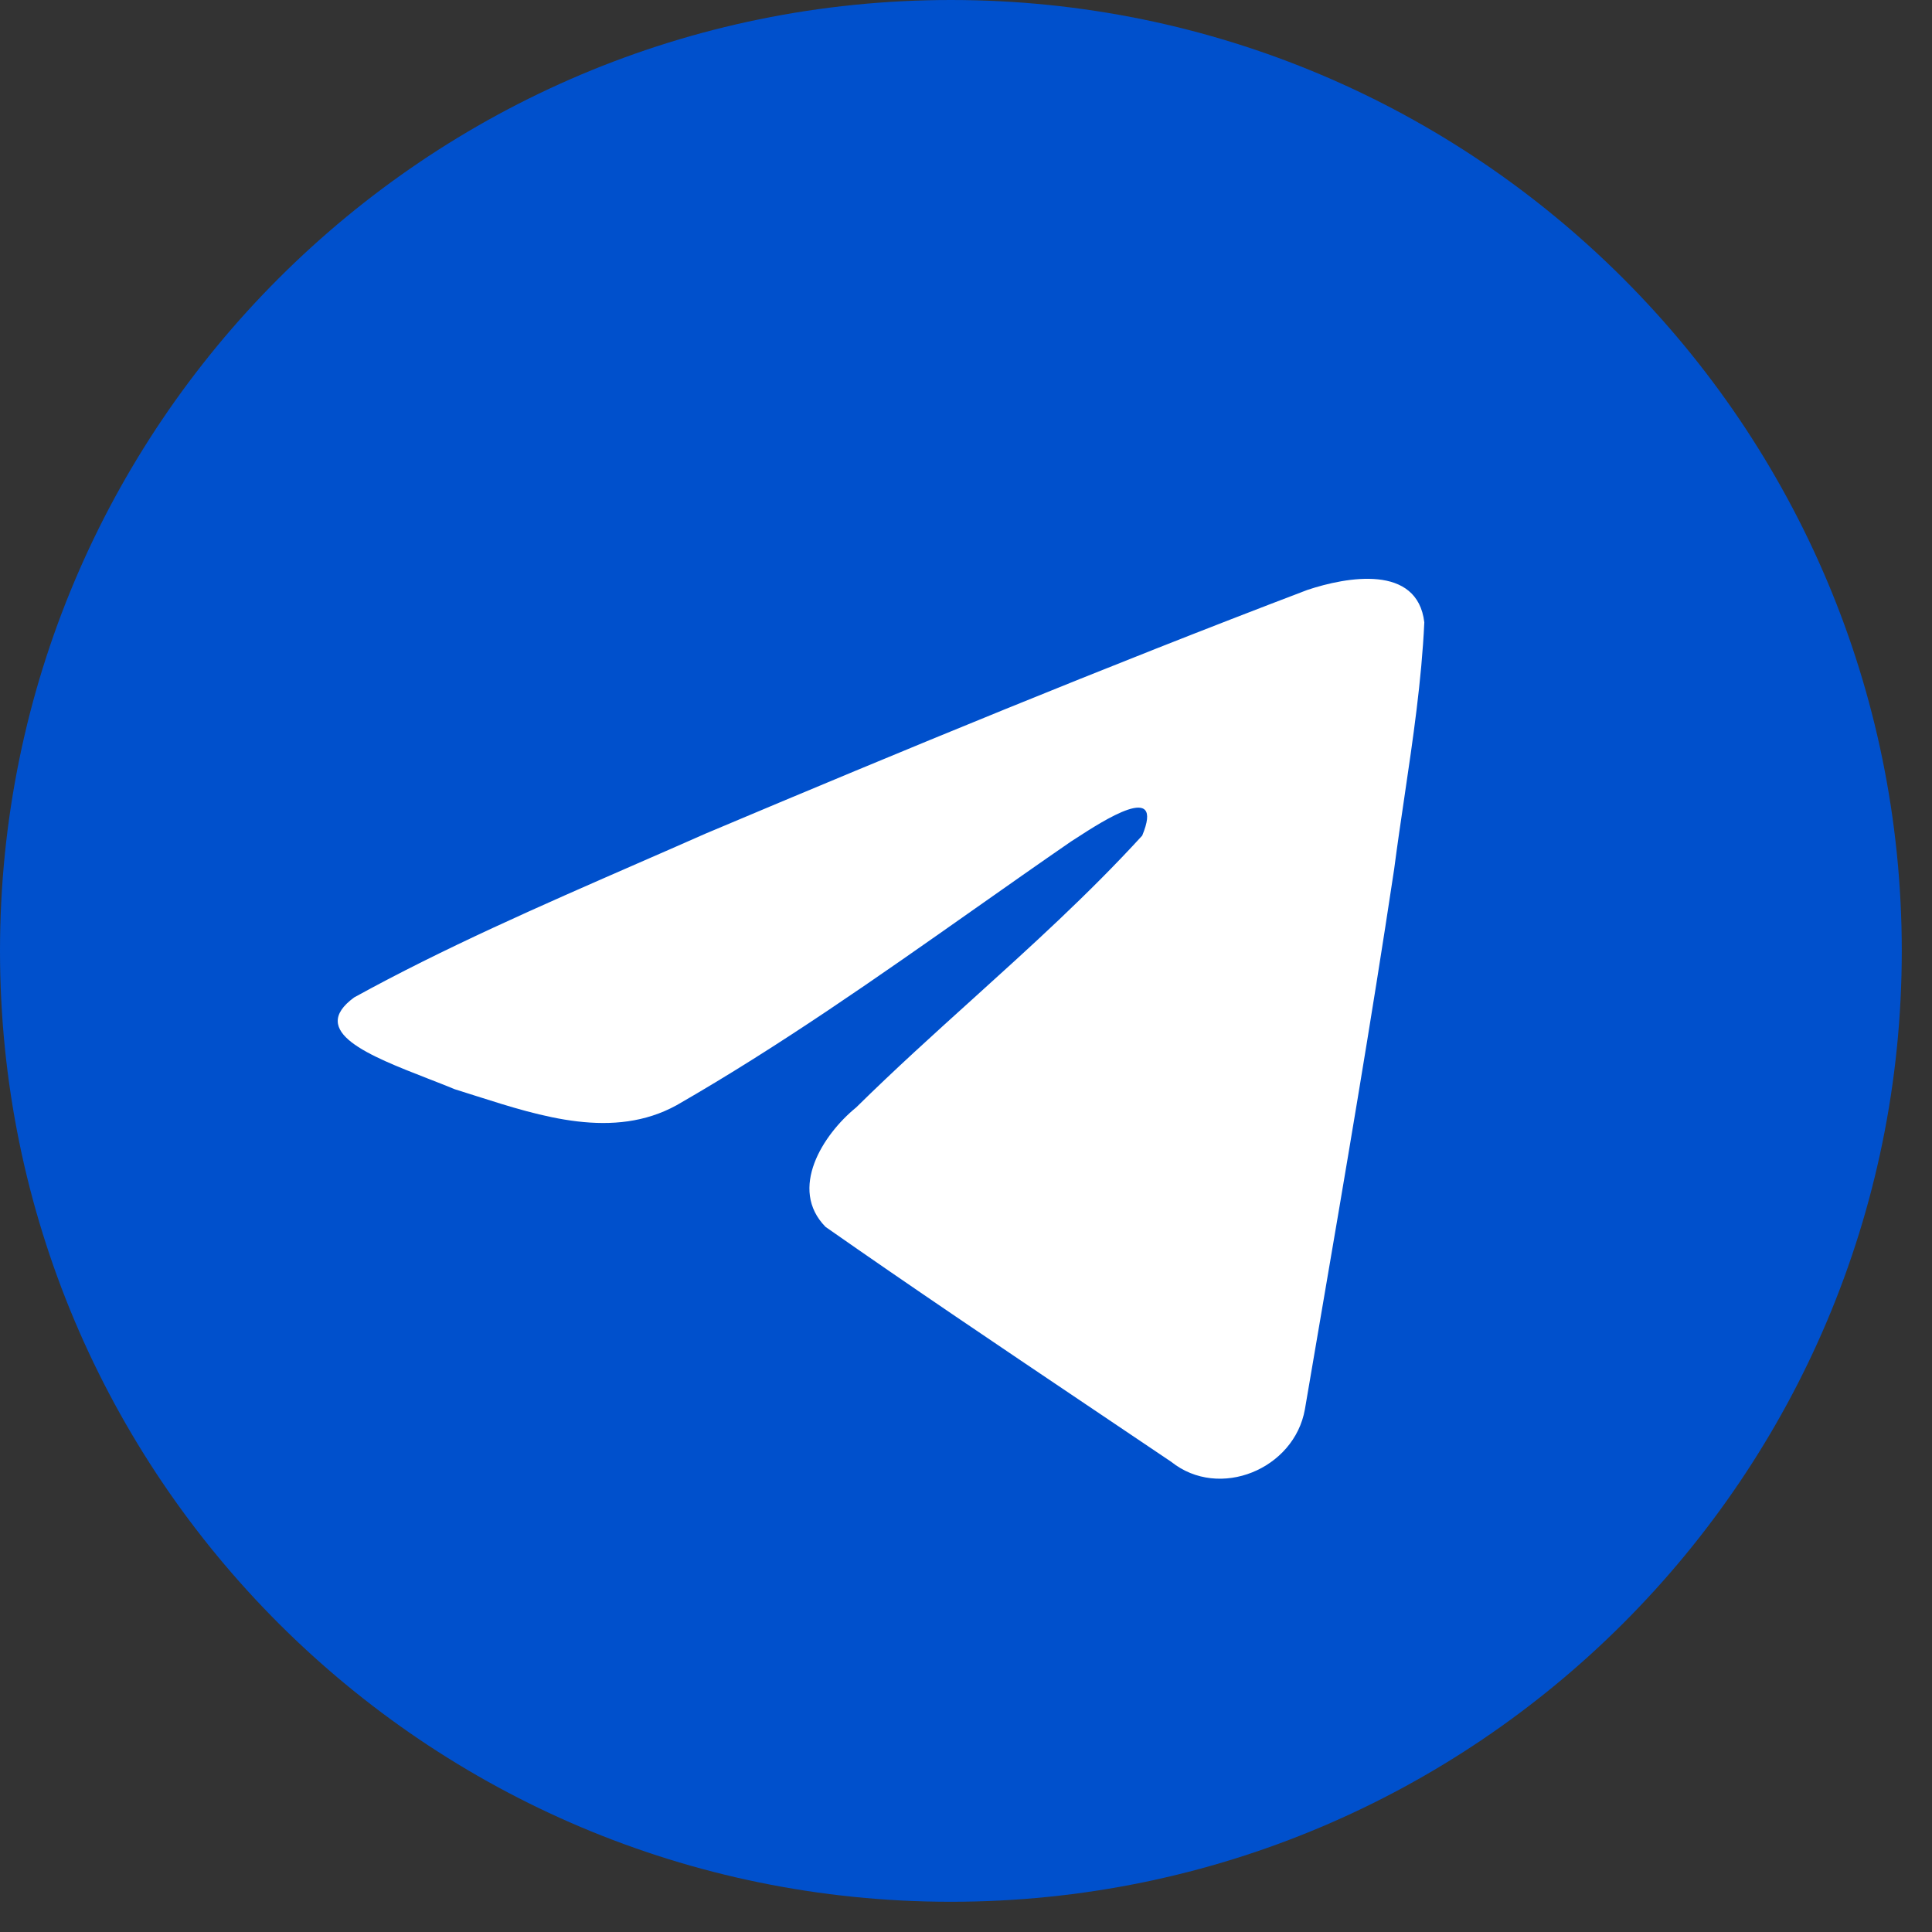
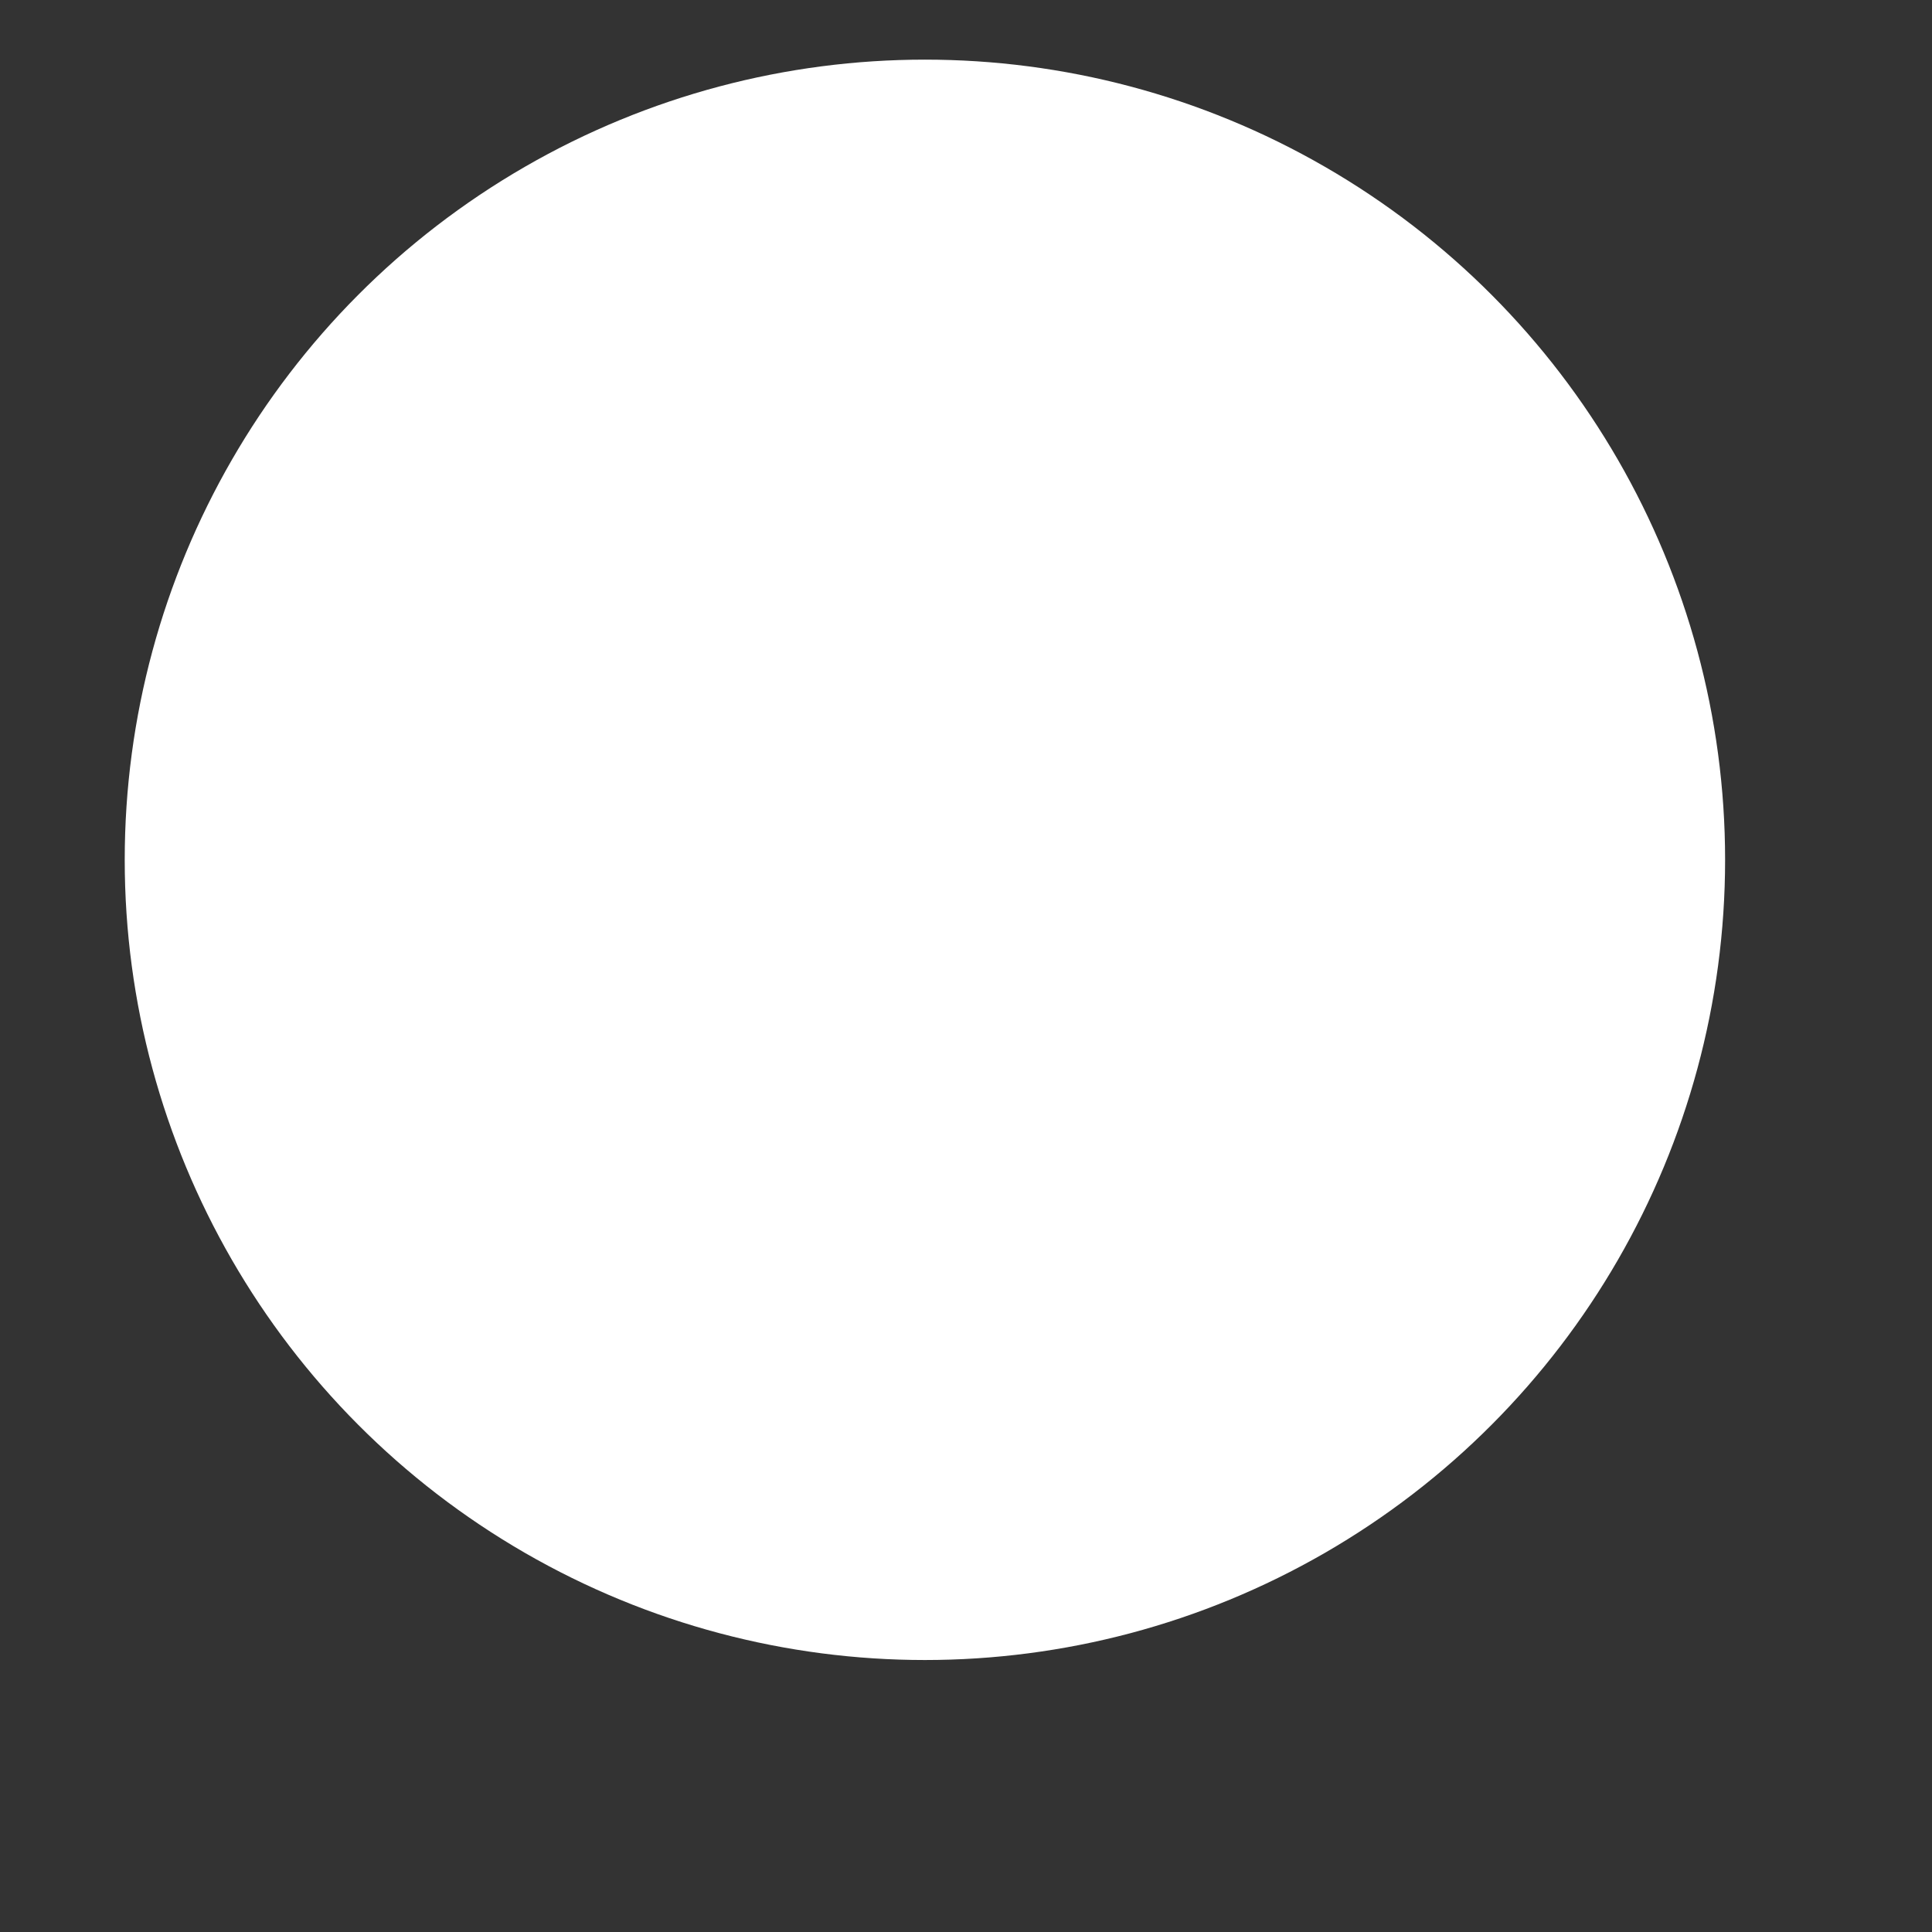
<svg xmlns="http://www.w3.org/2000/svg" width="45" height="45" viewBox="0 0 45 45" fill="none">
  <rect x="0" y="0" width="45" height="45" fill="#333333" stroke="none" />
  <circle cx="21.543" cy="20.027" r="18.638" fill="white" />
-   <path fill-rule="evenodd" clip-rule="evenodd" d="M44.296 22.148C44.296 34.38 34.38 44.296 22.148 44.296C9.916 44.296 0 34.38 0 22.148C0 9.916 9.916 0 22.148 0C34.38 0 44.296 9.916 44.296 22.148ZM14.831 20.119C12.613 21.088 10.333 22.083 8.249 23.232C7.16 24.029 8.607 24.592 9.964 25.121C10.18 25.205 10.393 25.288 10.594 25.371C10.761 25.423 10.931 25.477 11.103 25.532C12.612 26.012 14.295 26.549 15.761 25.742C18.168 24.359 20.44 22.761 22.71 21.163C23.454 20.64 24.197 20.116 24.945 19.601C24.98 19.578 25.02 19.553 25.063 19.525C25.7 19.112 27.134 18.183 26.604 19.463C25.35 20.834 24.007 22.047 22.657 23.268C21.747 24.09 20.834 24.915 19.942 25.794C19.166 26.425 18.36 27.693 19.229 28.577C21.232 29.979 23.265 31.346 25.298 32.714C25.959 33.158 26.621 33.603 27.281 34.049C28.399 34.942 30.148 34.22 30.394 32.824C30.503 32.182 30.613 31.54 30.723 30.898C31.33 27.35 31.937 23.801 32.473 20.241C32.546 19.683 32.628 19.124 32.711 18.566C32.911 17.212 33.112 15.856 33.175 14.495C33.013 13.137 31.366 13.435 30.45 13.741C25.738 15.534 21.074 17.459 16.428 19.419C15.902 19.652 15.368 19.885 14.831 20.119Z" fill="#0050CC" />
</svg>